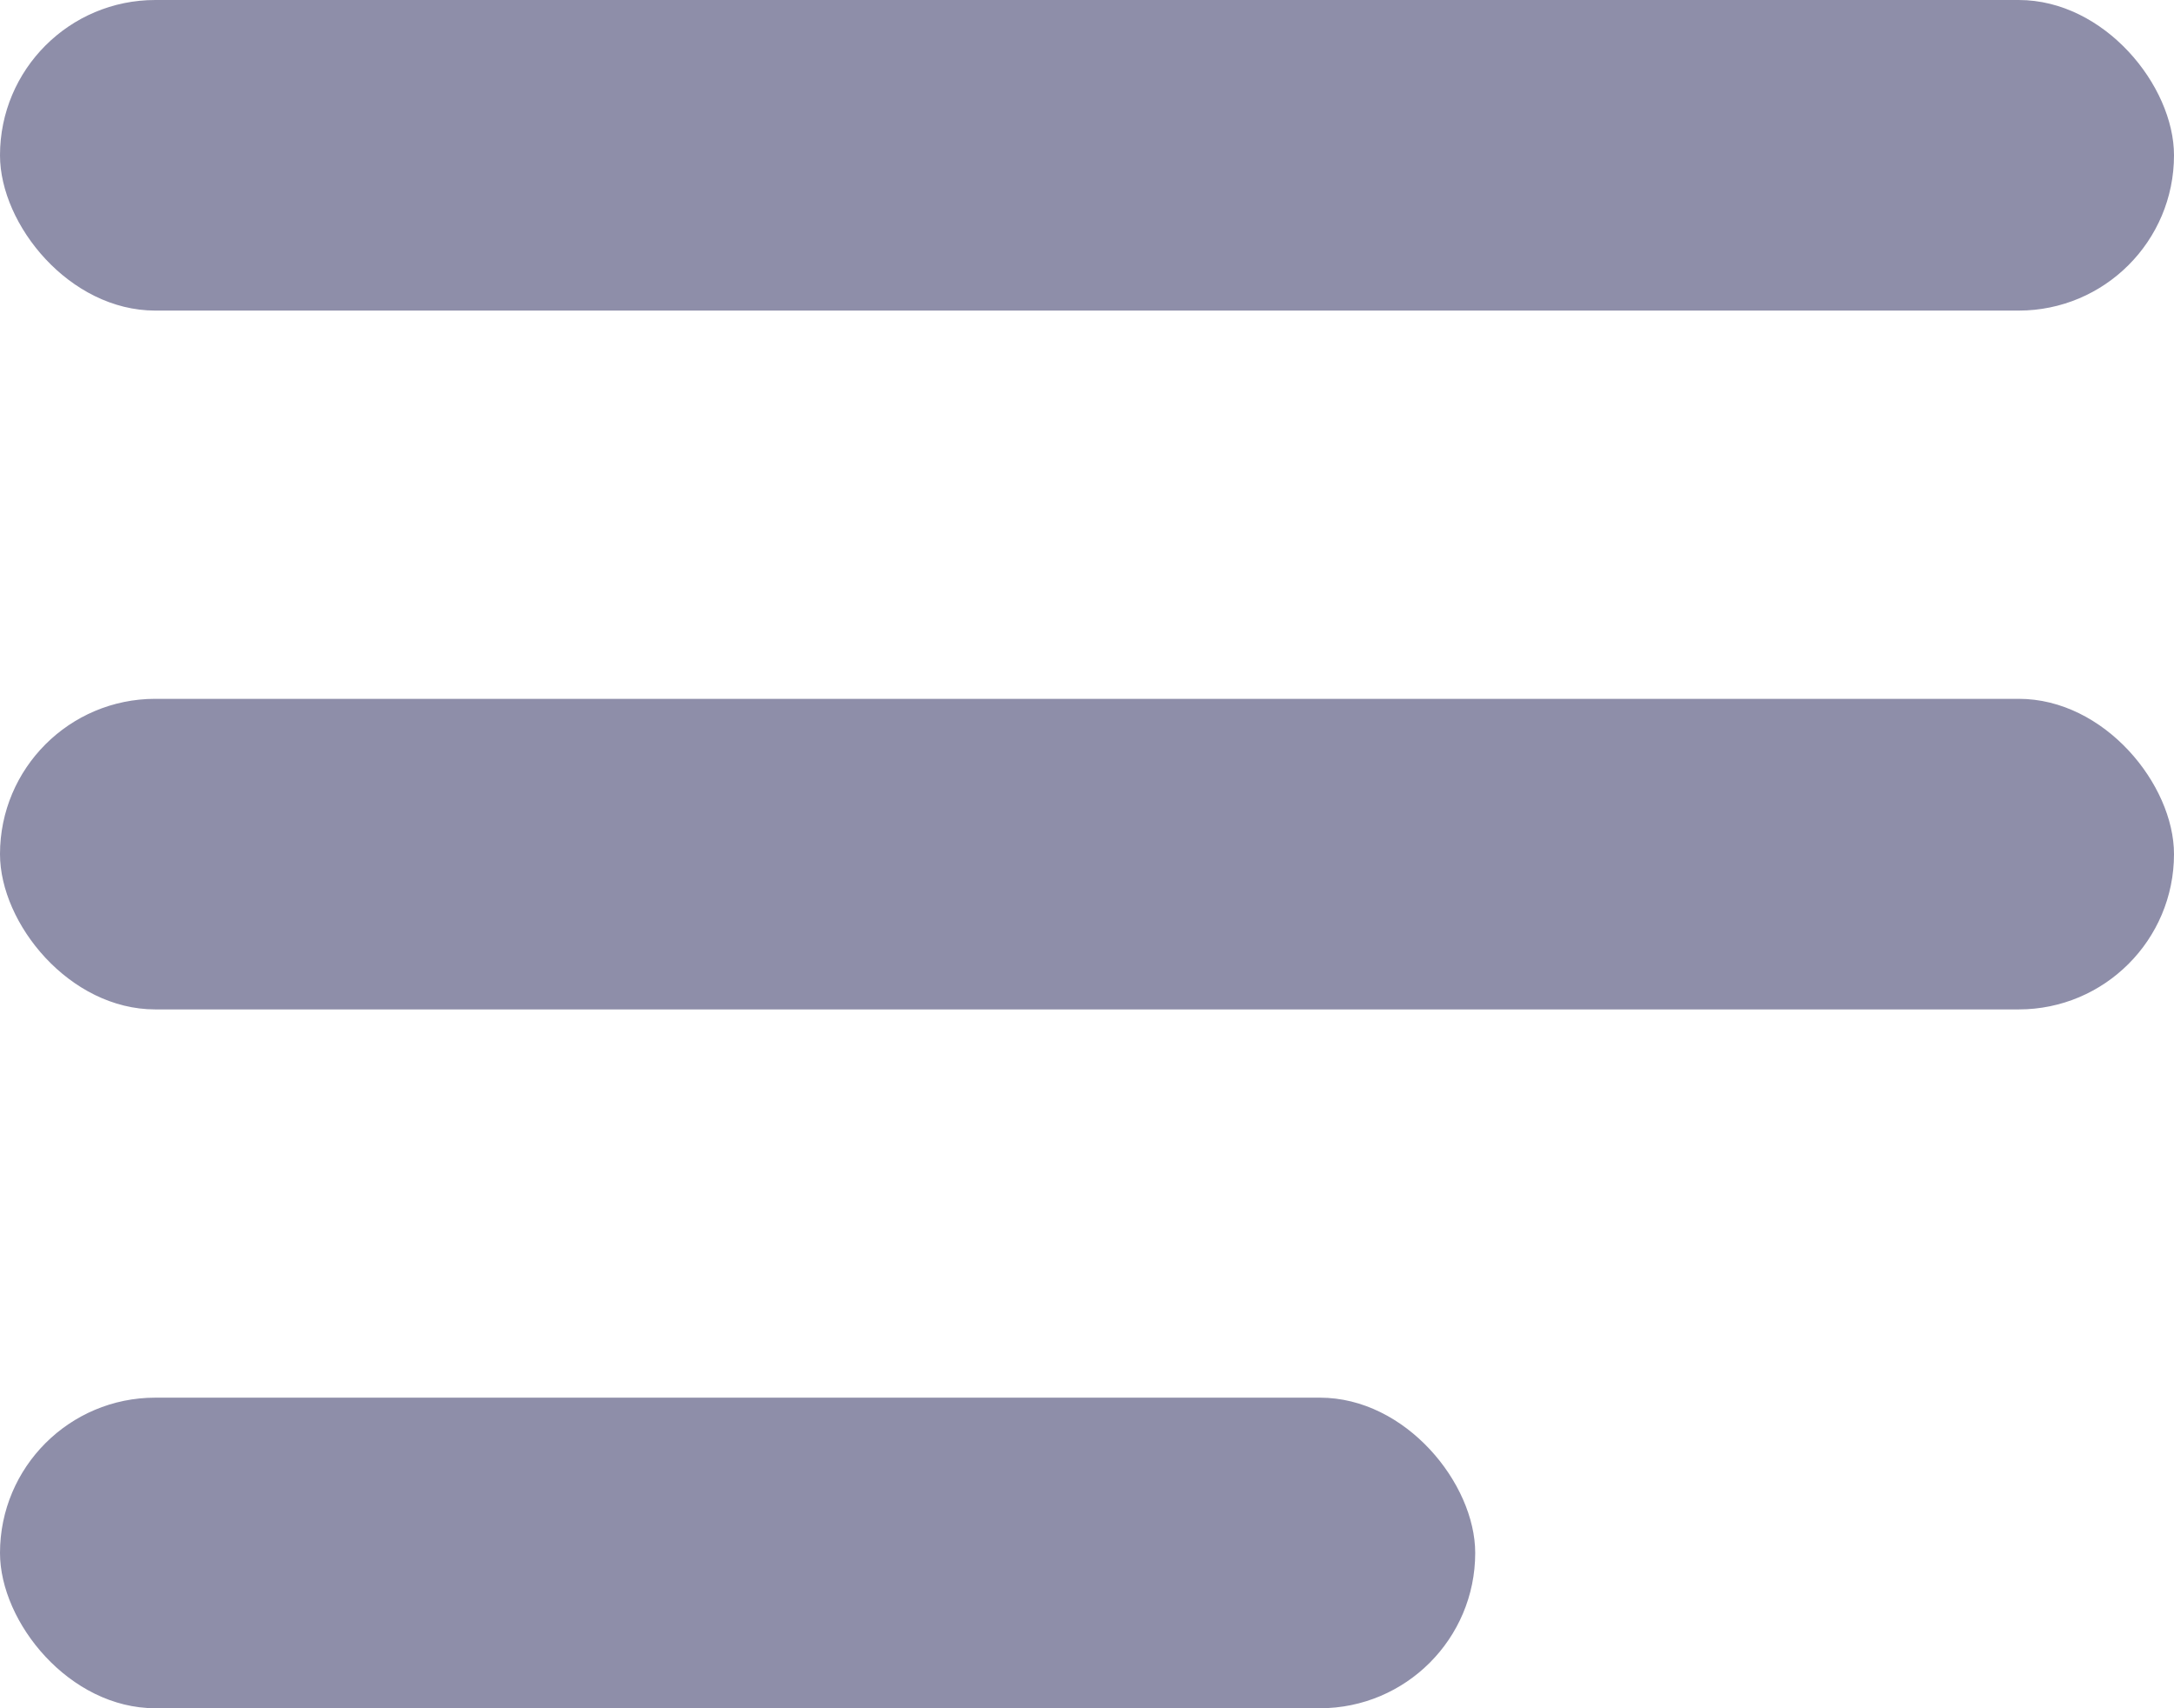
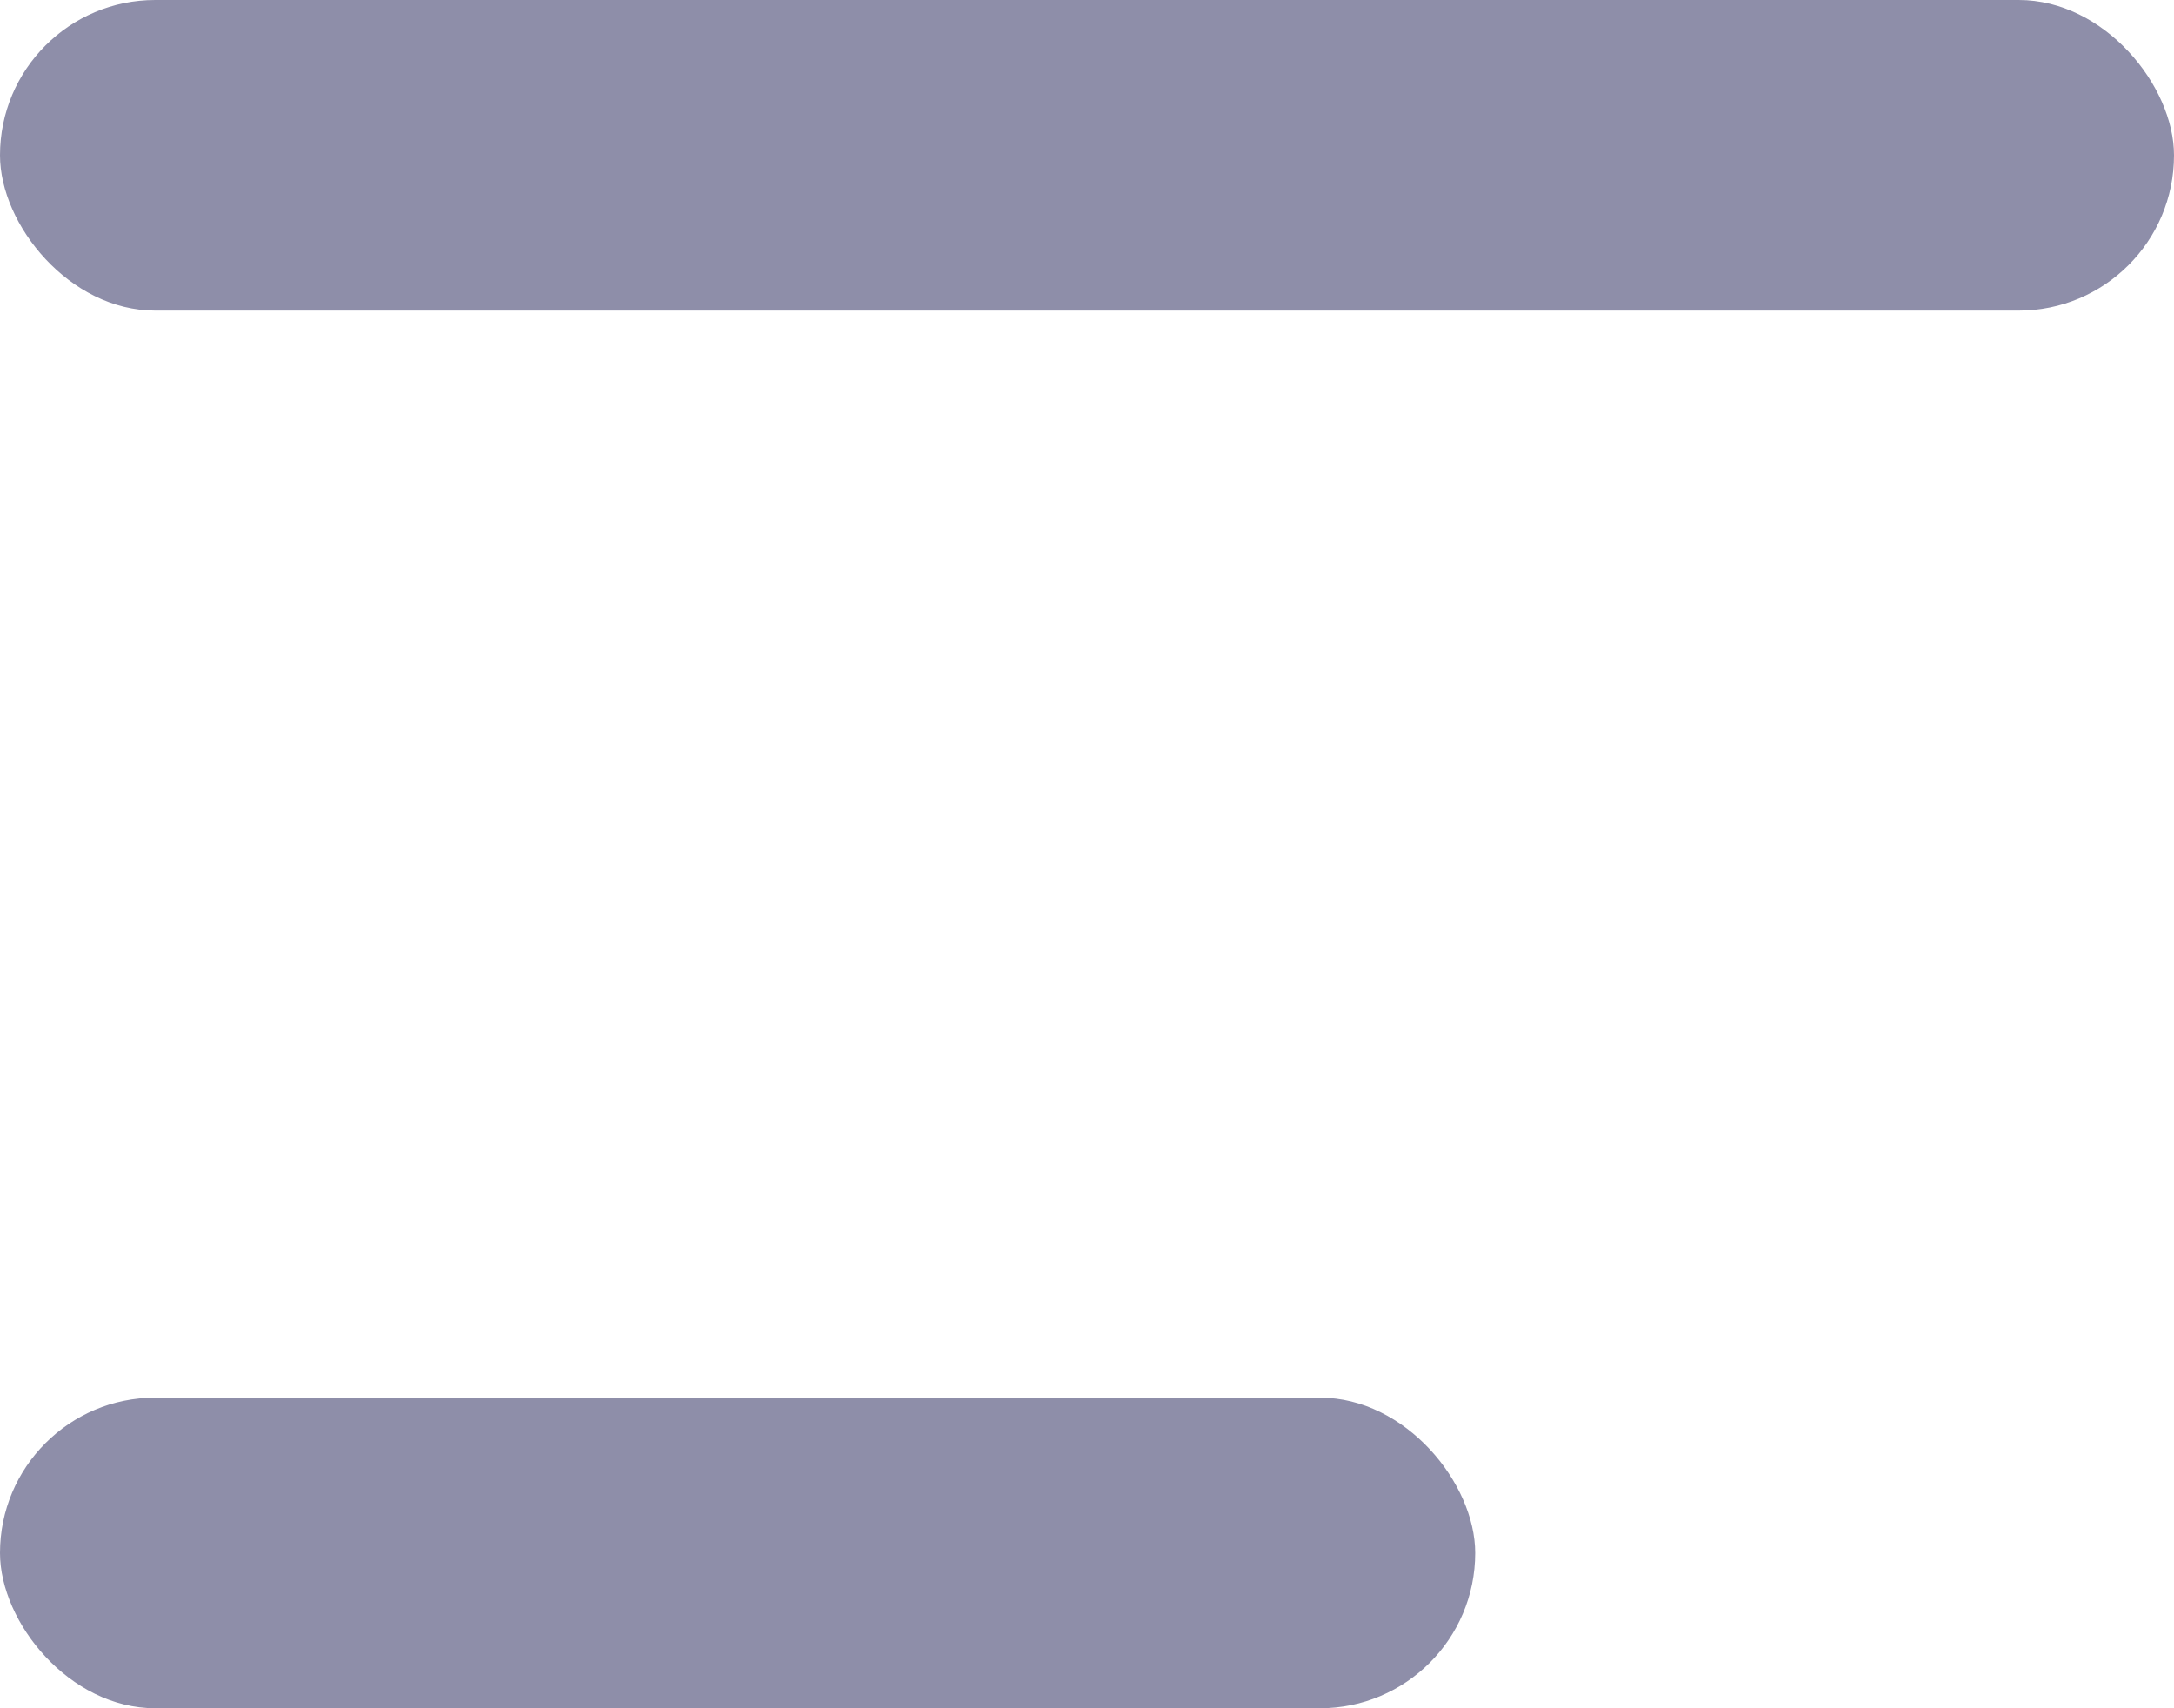
<svg xmlns="http://www.w3.org/2000/svg" width="28" height="22" viewBox="0 0 28 22">
  <g id="Group_2" data-name="Group 2" transform="translate(-25 -22)">
    <rect id="Rectangle_6" data-name="Rectangle 6" width="28" height="4" rx="2" transform="translate(25 22)" fill="#8e8ea9" />
-     <rect id="Rectangle_7" data-name="Rectangle 7" width="28" height="4" rx="2" transform="translate(25 31)" fill="#8e8ea9" />
    <rect id="Rectangle_8" data-name="Rectangle 8" width="19" height="4" rx="2" transform="translate(25 40)" fill="#8e8ea9" />
  </g>
</svg>